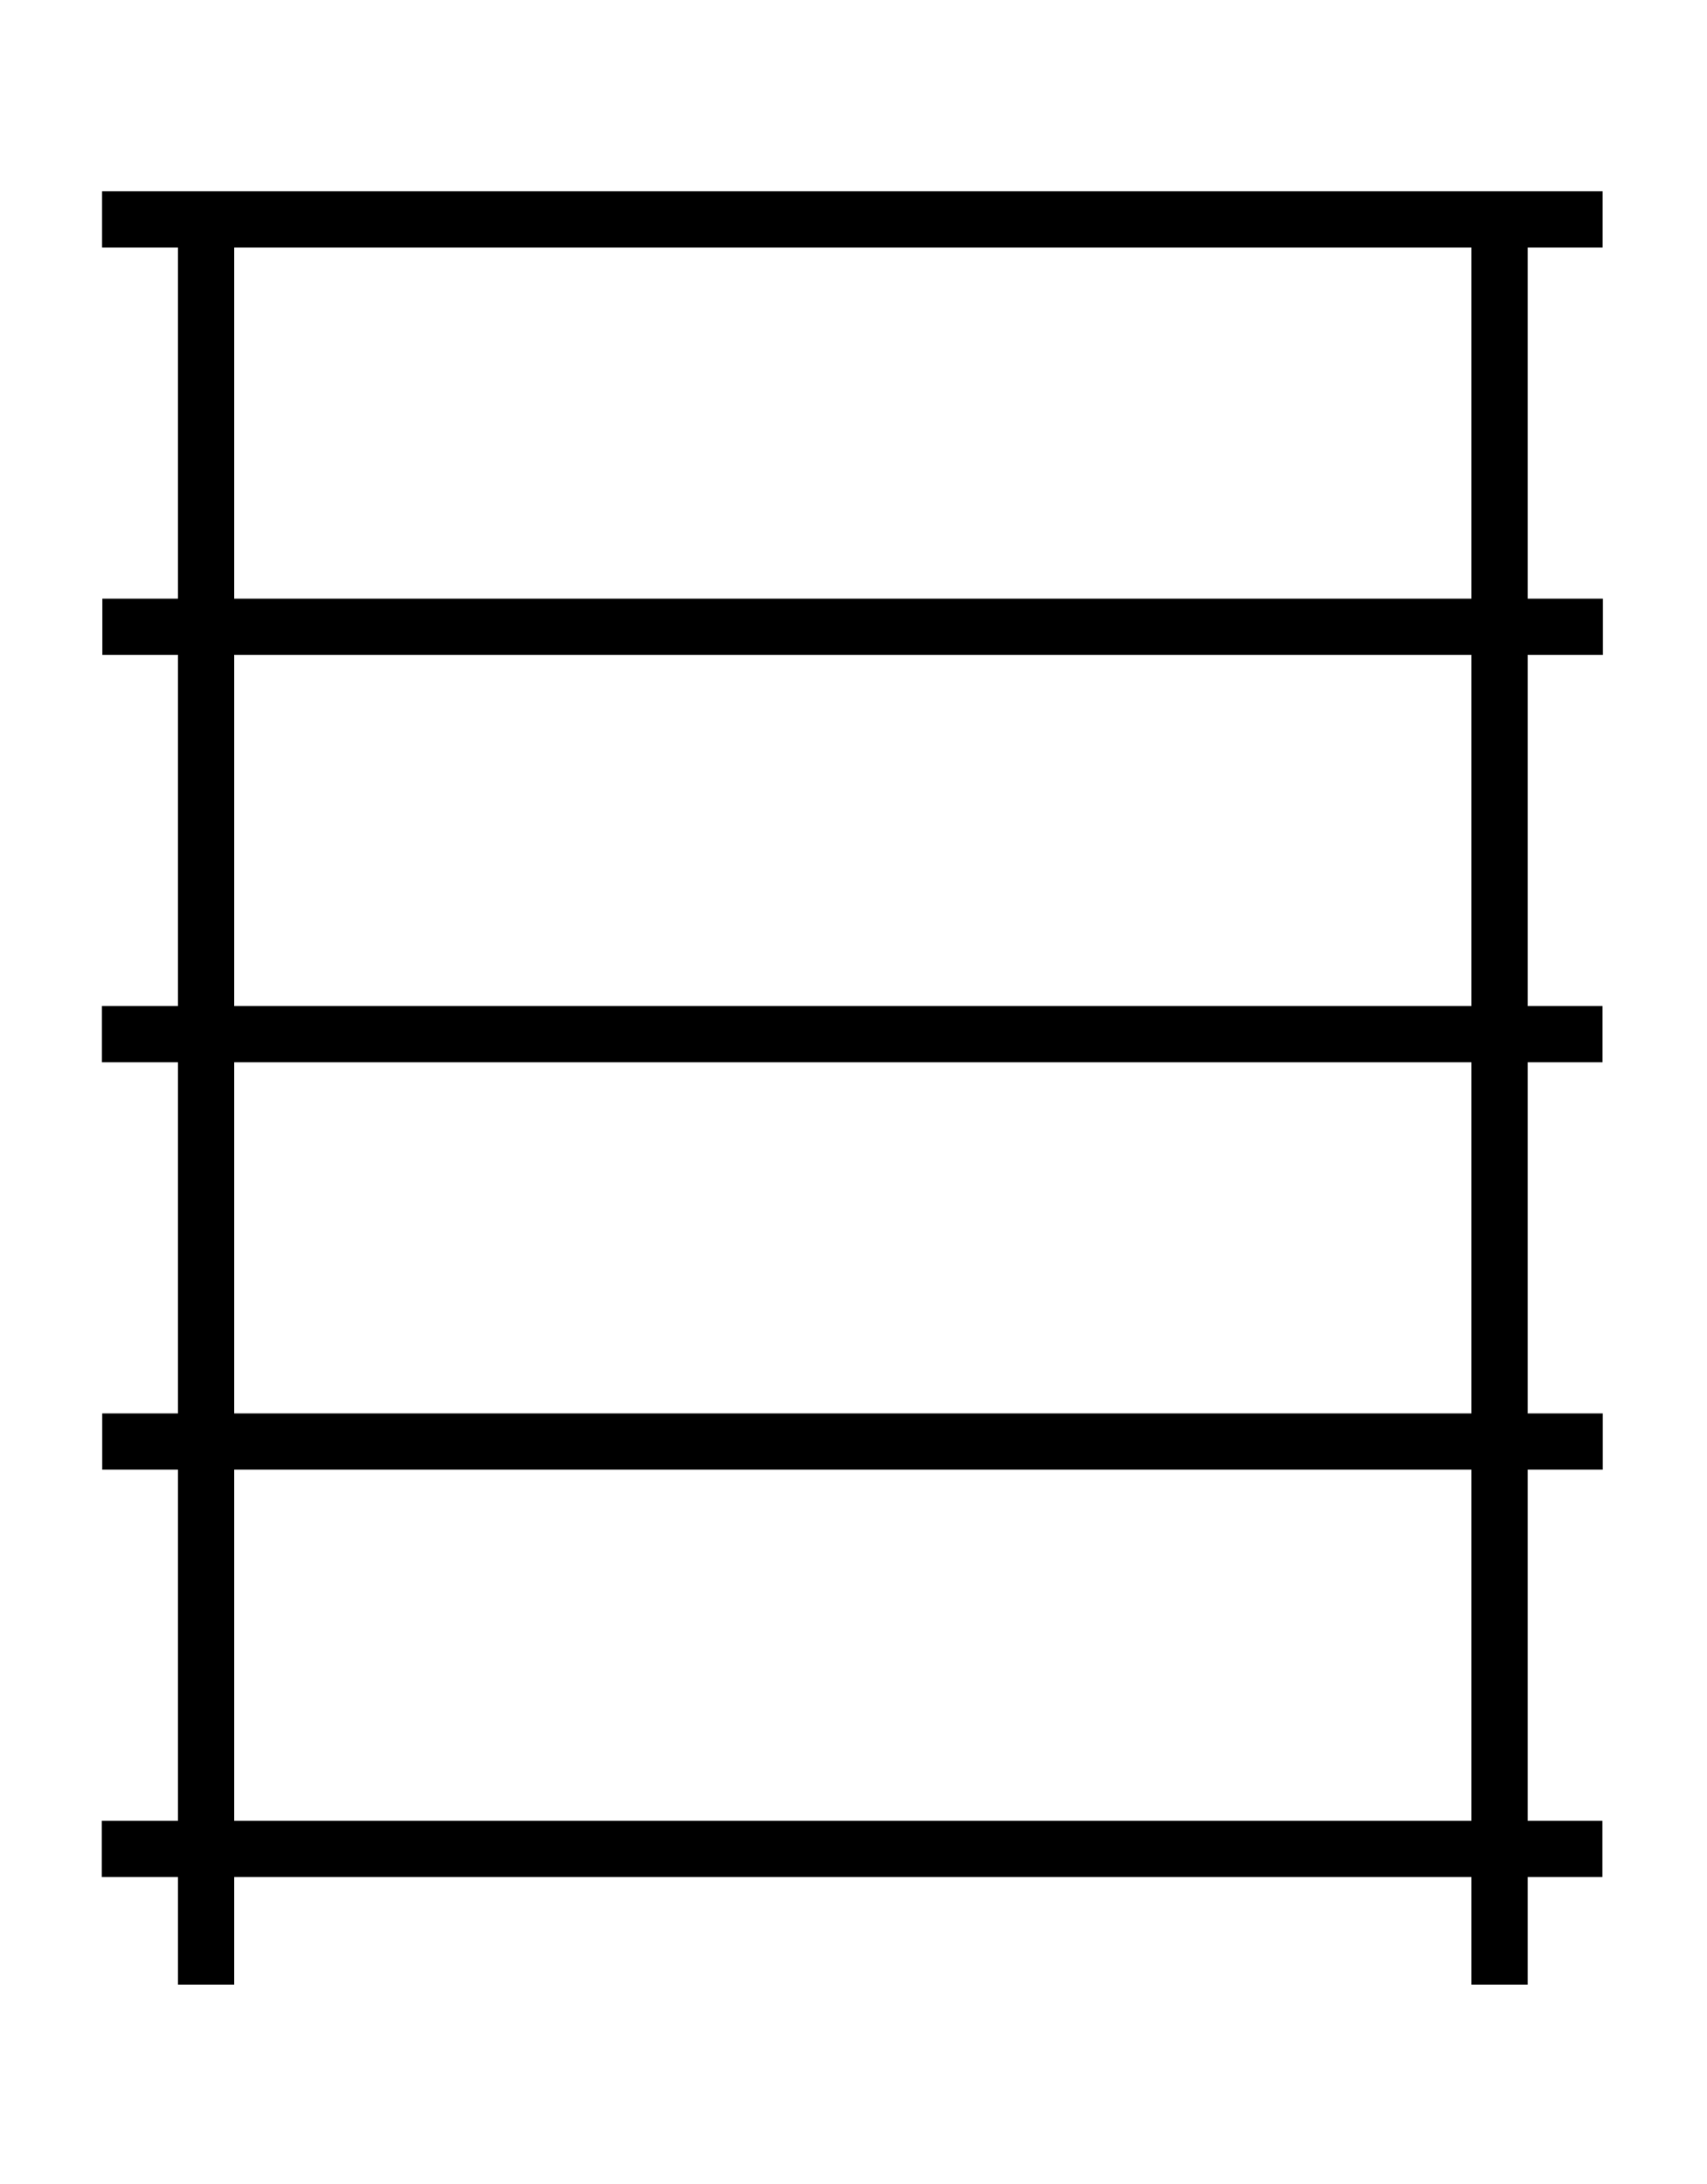
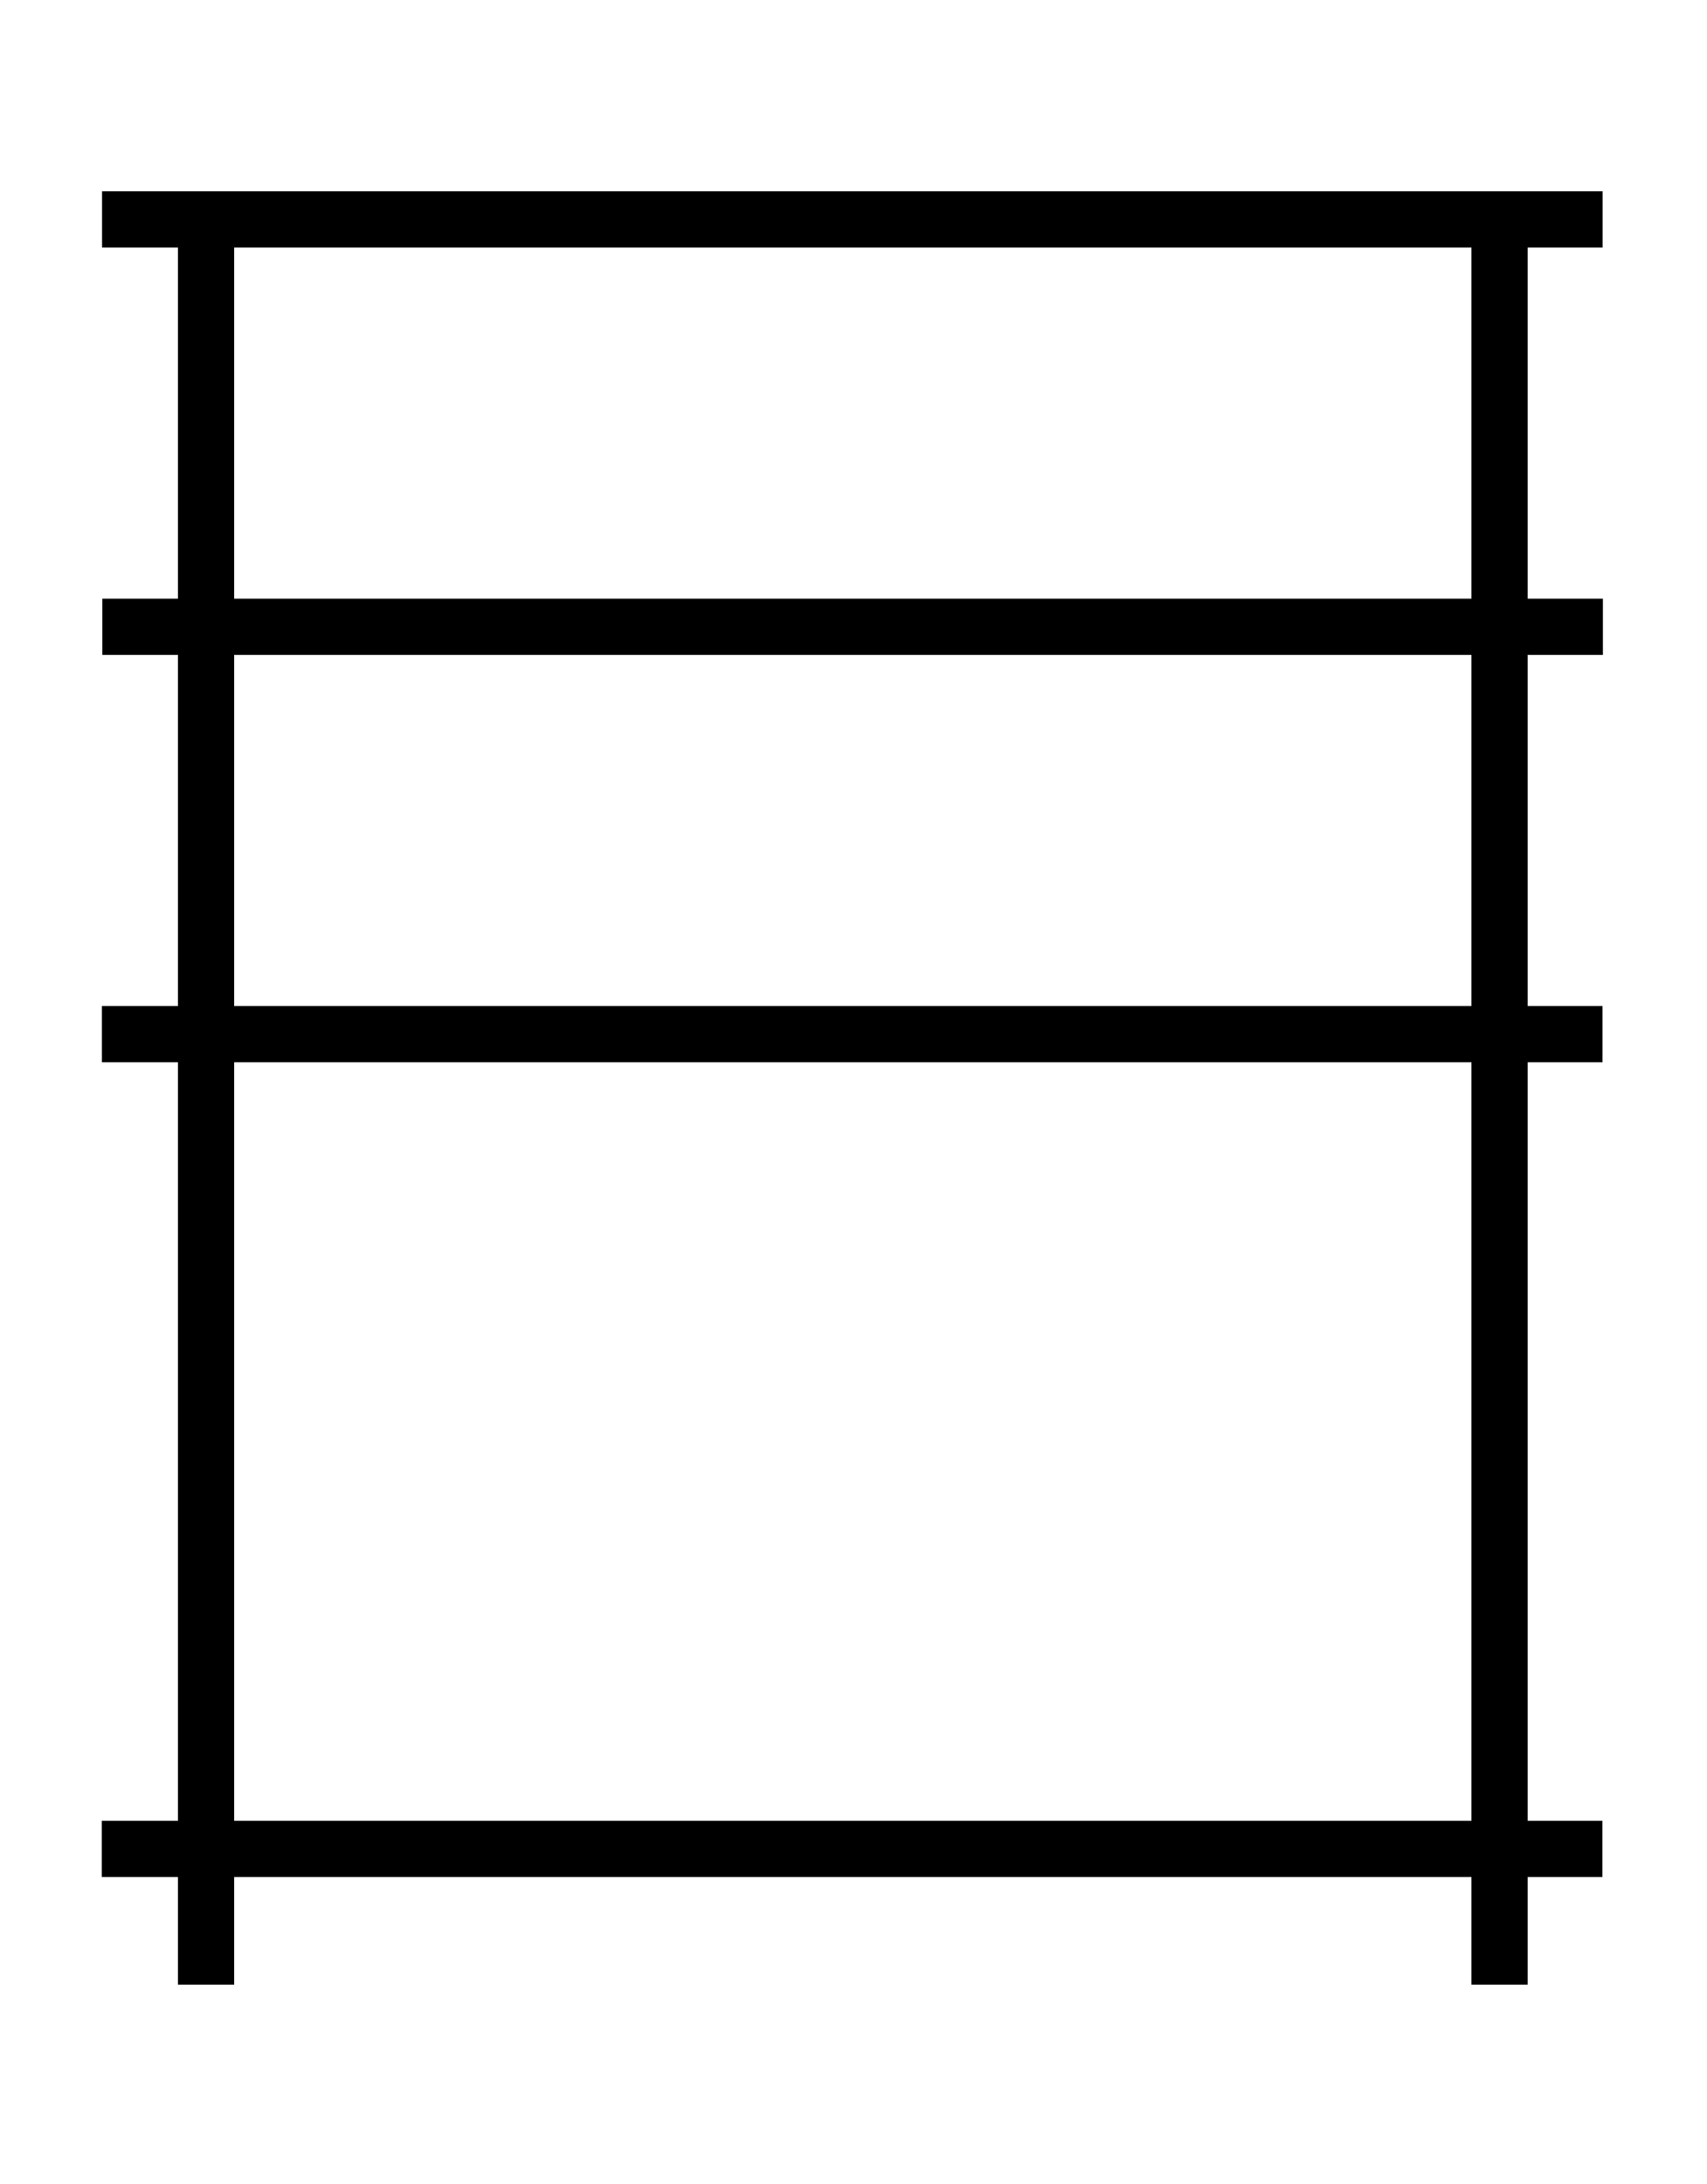
<svg xmlns="http://www.w3.org/2000/svg" version="1.1" id="Layer_2" x="0px" y="0px" viewBox="0 0 258 330" style="enable-background:new 0 0 258 330;" xml:space="preserve">
  <rect x="26.9" y="29.5" width="8.5" height="270.4" />
  <rect x="222.4" y="29.5" width="8.5" height="270.4" />
  <rect x="124.6" y="-80.2" transform="matrix(6.123234e-17 -1 1 6.123234e-17 95.628 162.009)" width="8.5" height="226.8" />
  <rect x="124.6" y="-18.6" transform="matrix(6.123234e-17 -1 1 6.123234e-17 34.068 223.569)" width="8.5" height="226.8" />
  <rect x="124.6" y="42.9" transform="matrix(6.123234e-17 -1 1 6.123234e-17 -27.492 285.129)" width="8.5" height="226.8" />
-   <rect x="124.6" y="104.5" transform="matrix(6.123234e-17 -1 1 6.123234e-17 -89.051 346.688)" width="8.5" height="226.8" />
  <rect x="124.6" y="166" transform="matrix(6.123234e-17 -1 1 6.123234e-17 -150.611 408.248)" width="8.5" height="226.8" />
</svg>